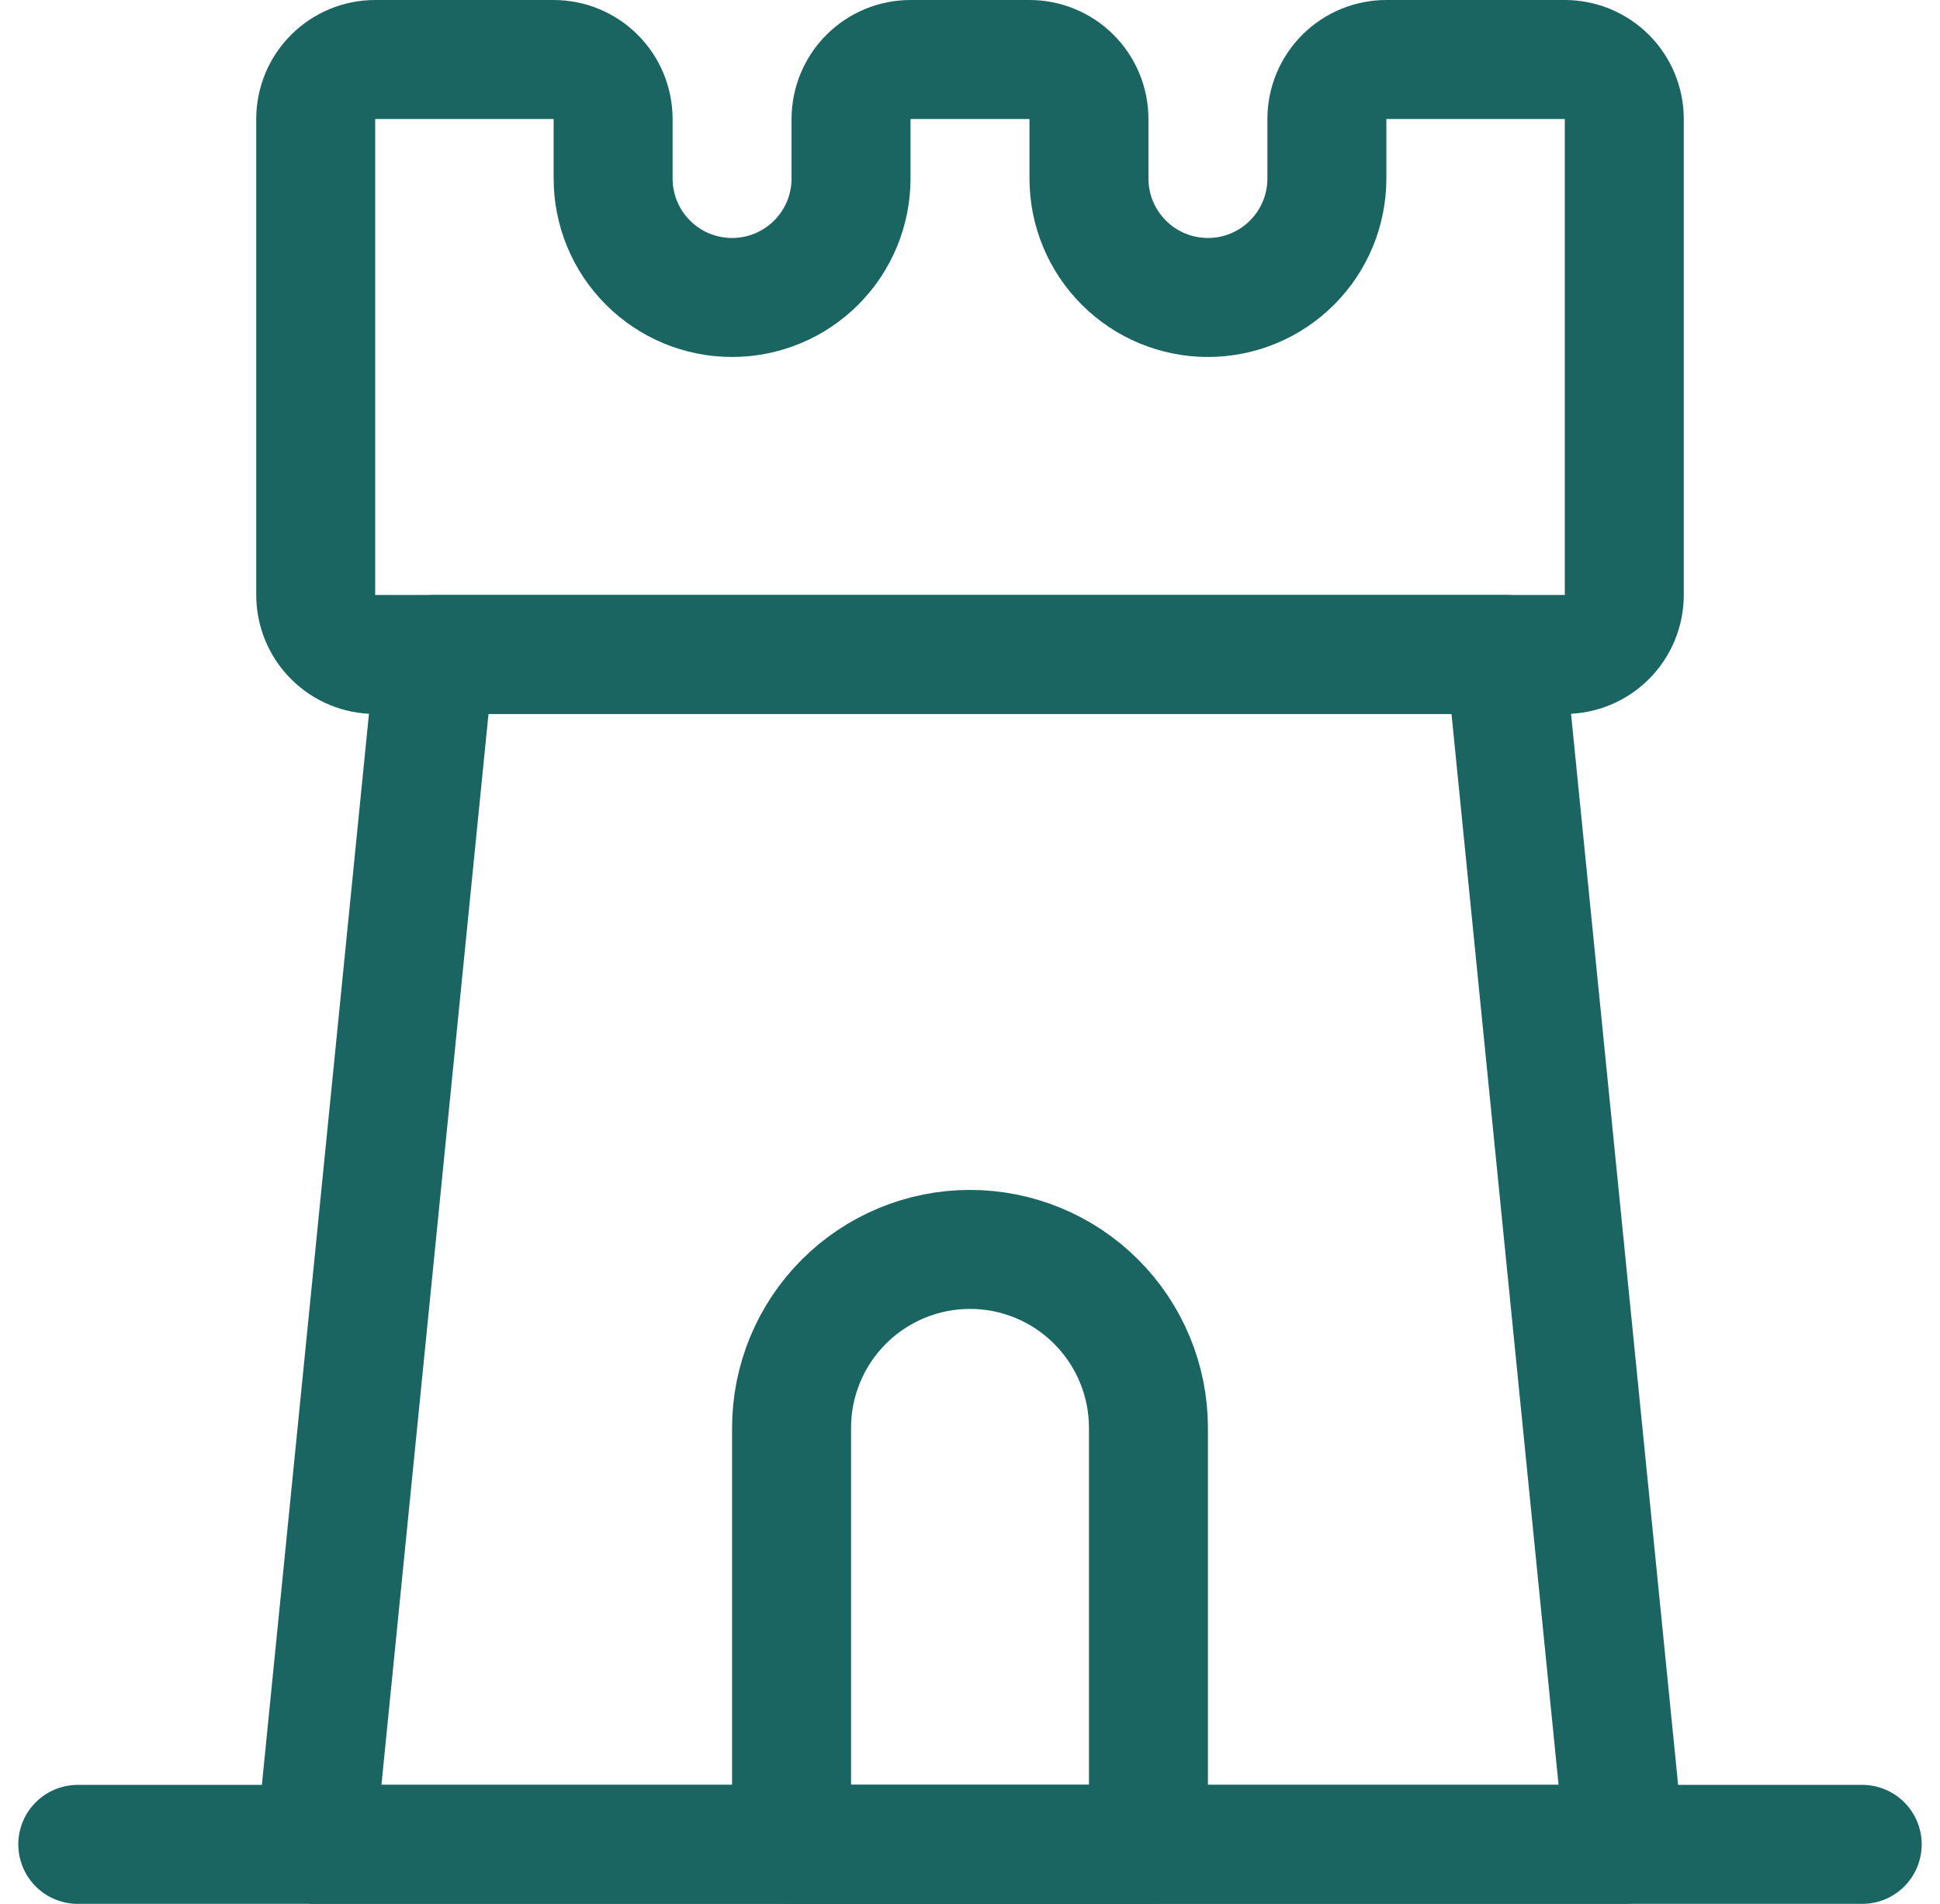
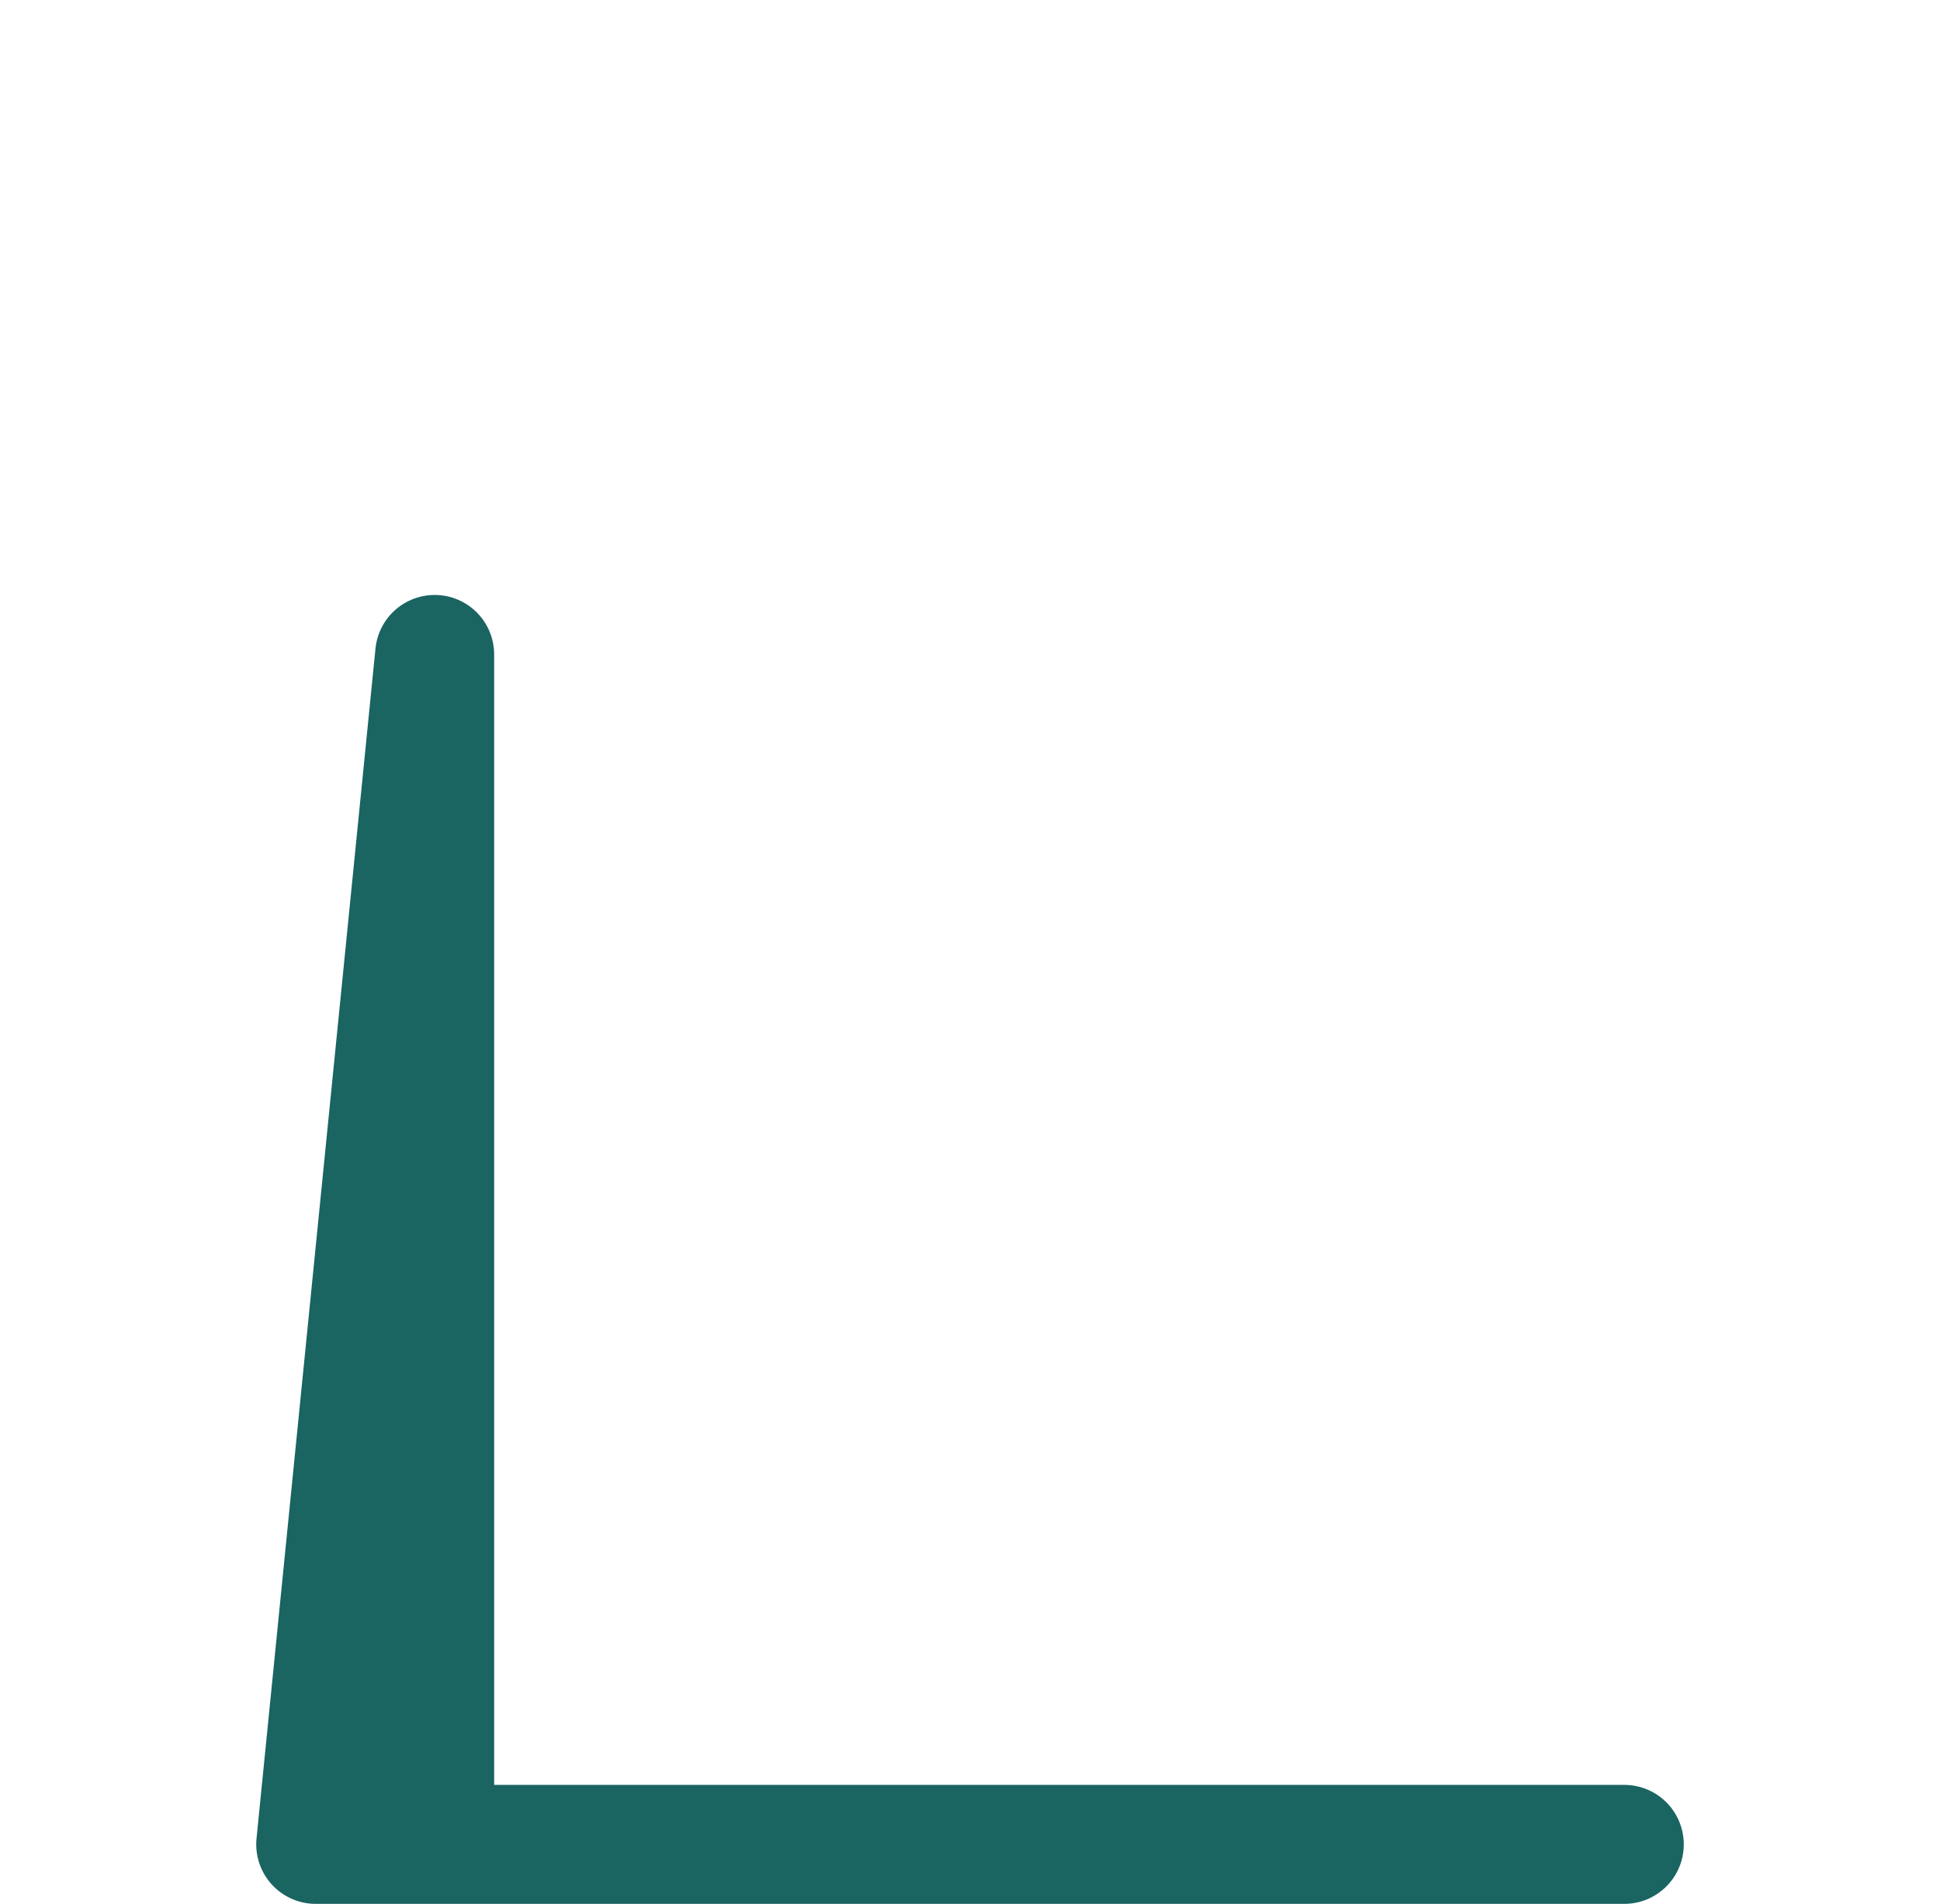
<svg xmlns="http://www.w3.org/2000/svg" width="53" height="52" viewBox="0 0 53 52" fill="none">
  <g clip-path="url(#clip0_274_12493)">
-     <path d="M42.75 1.625C43.181 1.625 43.594 1.796 43.899 2.101C44.204 2.406 44.375 2.819 44.375 3.25V16.25C44.375 16.681 44.204 17.094 43.899 17.399C43.594 17.704 43.181 17.875 42.75 17.875H10.25C9.819 17.875 9.406 17.704 9.101 17.399C8.796 17.094 8.625 16.681 8.625 16.25V3.25C8.625 2.819 8.796 2.406 9.101 2.101C9.406 1.796 9.819 1.625 10.25 1.625H15.125C15.556 1.625 15.969 1.796 16.274 2.101C16.579 2.406 16.75 2.819 16.75 3.25V4.875C16.75 5.737 17.092 6.564 17.702 7.173C18.311 7.783 19.138 8.125 20 8.125C20.862 8.125 21.689 7.783 22.298 7.173C22.908 6.564 23.25 5.737 23.25 4.875V3.25C23.25 2.819 23.421 2.406 23.726 2.101C24.031 1.796 24.444 1.625 24.875 1.625H28.125C28.556 1.625 28.969 1.796 29.274 2.101C29.579 2.406 29.75 2.819 29.75 3.25V4.875C29.75 5.737 30.092 6.564 30.702 7.173C31.311 7.783 32.138 8.125 33 8.125C33.862 8.125 34.689 7.783 35.298 7.173C35.908 6.564 36.25 5.737 36.25 4.875V3.25C36.25 2.819 36.421 2.406 36.726 2.101C37.031 1.796 37.444 1.625 37.875 1.625H42.75Z" stroke="#1A6462" stroke-width="3.25" stroke-linecap="round" stroke-linejoin="round" />
-     <path d="M11.875 17.875L8.625 50.375H44.375L41.125 17.875H11.875Z" stroke="#1A6462" stroke-width="3.25" stroke-linecap="round" stroke-linejoin="round" />
-     <path d="M31.375 50.375H21.625V39C21.625 37.707 22.139 36.467 23.053 35.553C23.967 34.639 25.207 34.125 26.5 34.125C27.793 34.125 29.033 34.639 29.947 35.553C30.861 36.467 31.375 37.707 31.375 39V50.375Z" stroke="#1A6462" stroke-width="3.25" stroke-linecap="round" stroke-linejoin="round" />
-     <path d="M2.125 50.375H50.875" stroke="#1A6462" stroke-width="3.25" stroke-linecap="round" stroke-linejoin="round" />
+     <path d="M11.875 17.875L8.625 50.375H44.375H11.875Z" stroke="#1A6462" stroke-width="3.25" stroke-linecap="round" stroke-linejoin="round" />
  </g>
  <defs>
    <clipPath id="clip0_274_12493">
      <rect width="52" height="52" fill="white" transform="translate(0.5)" />
    </clipPath>
  </defs>
</svg>